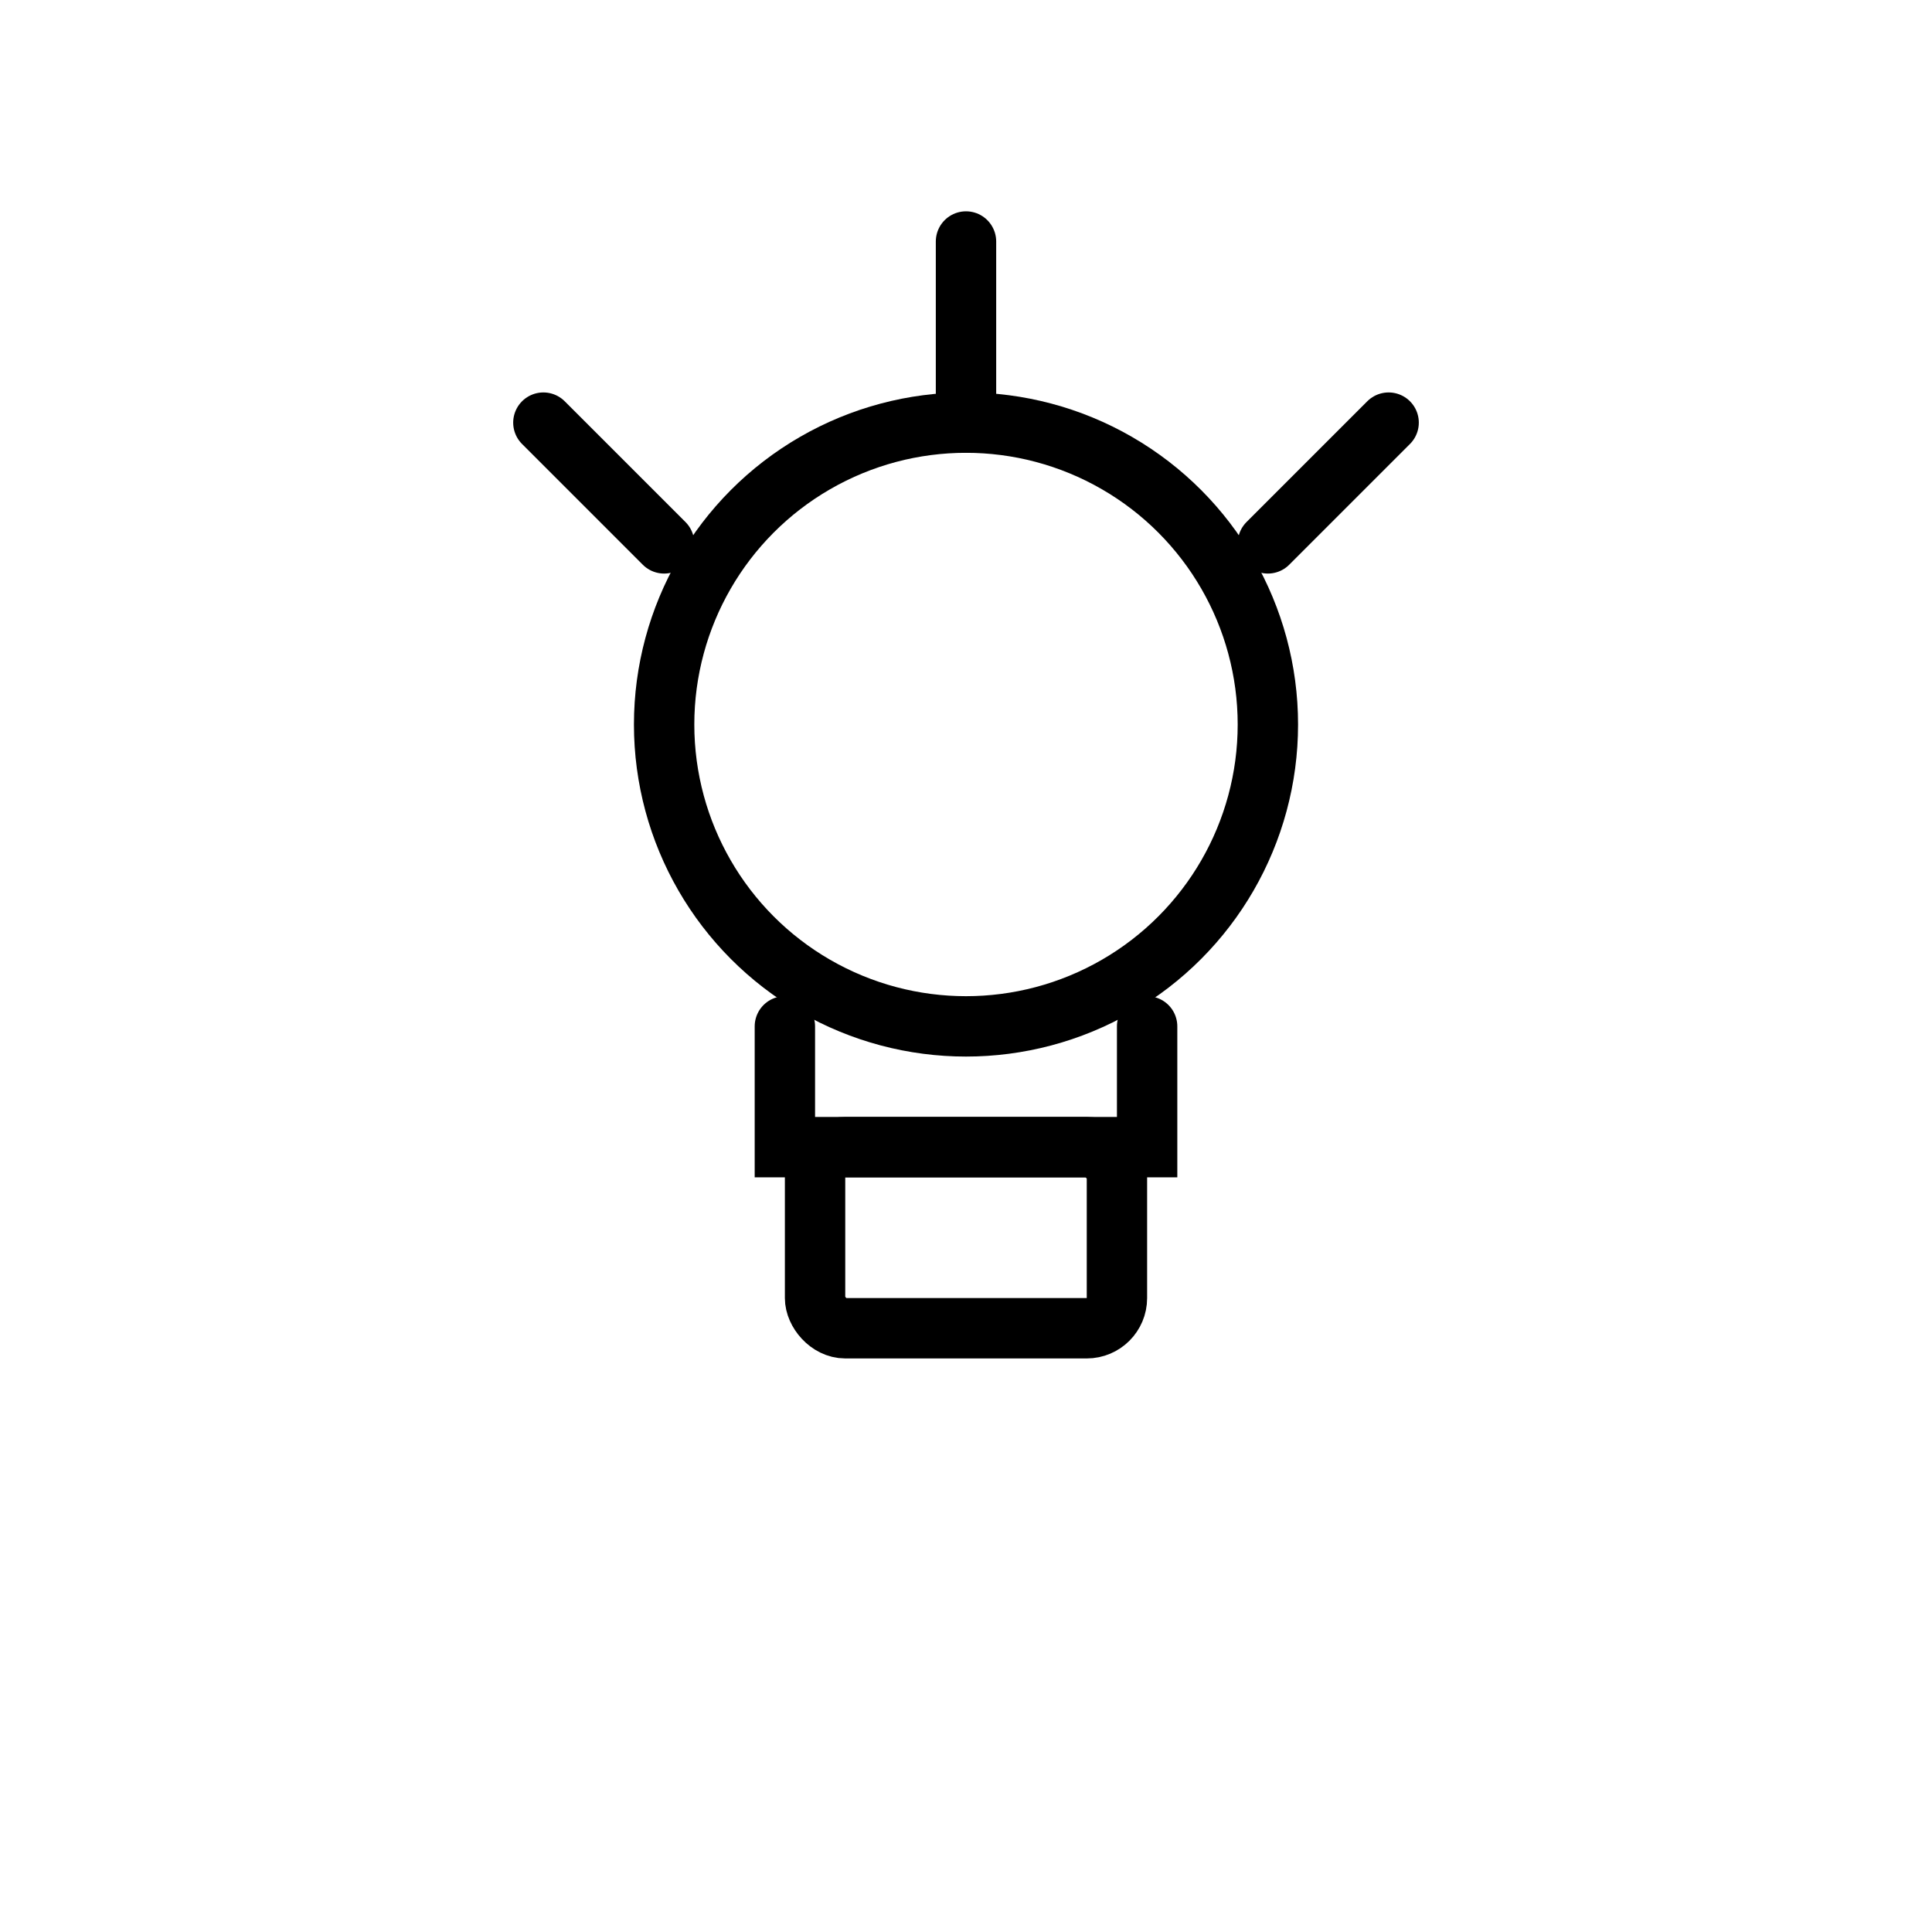
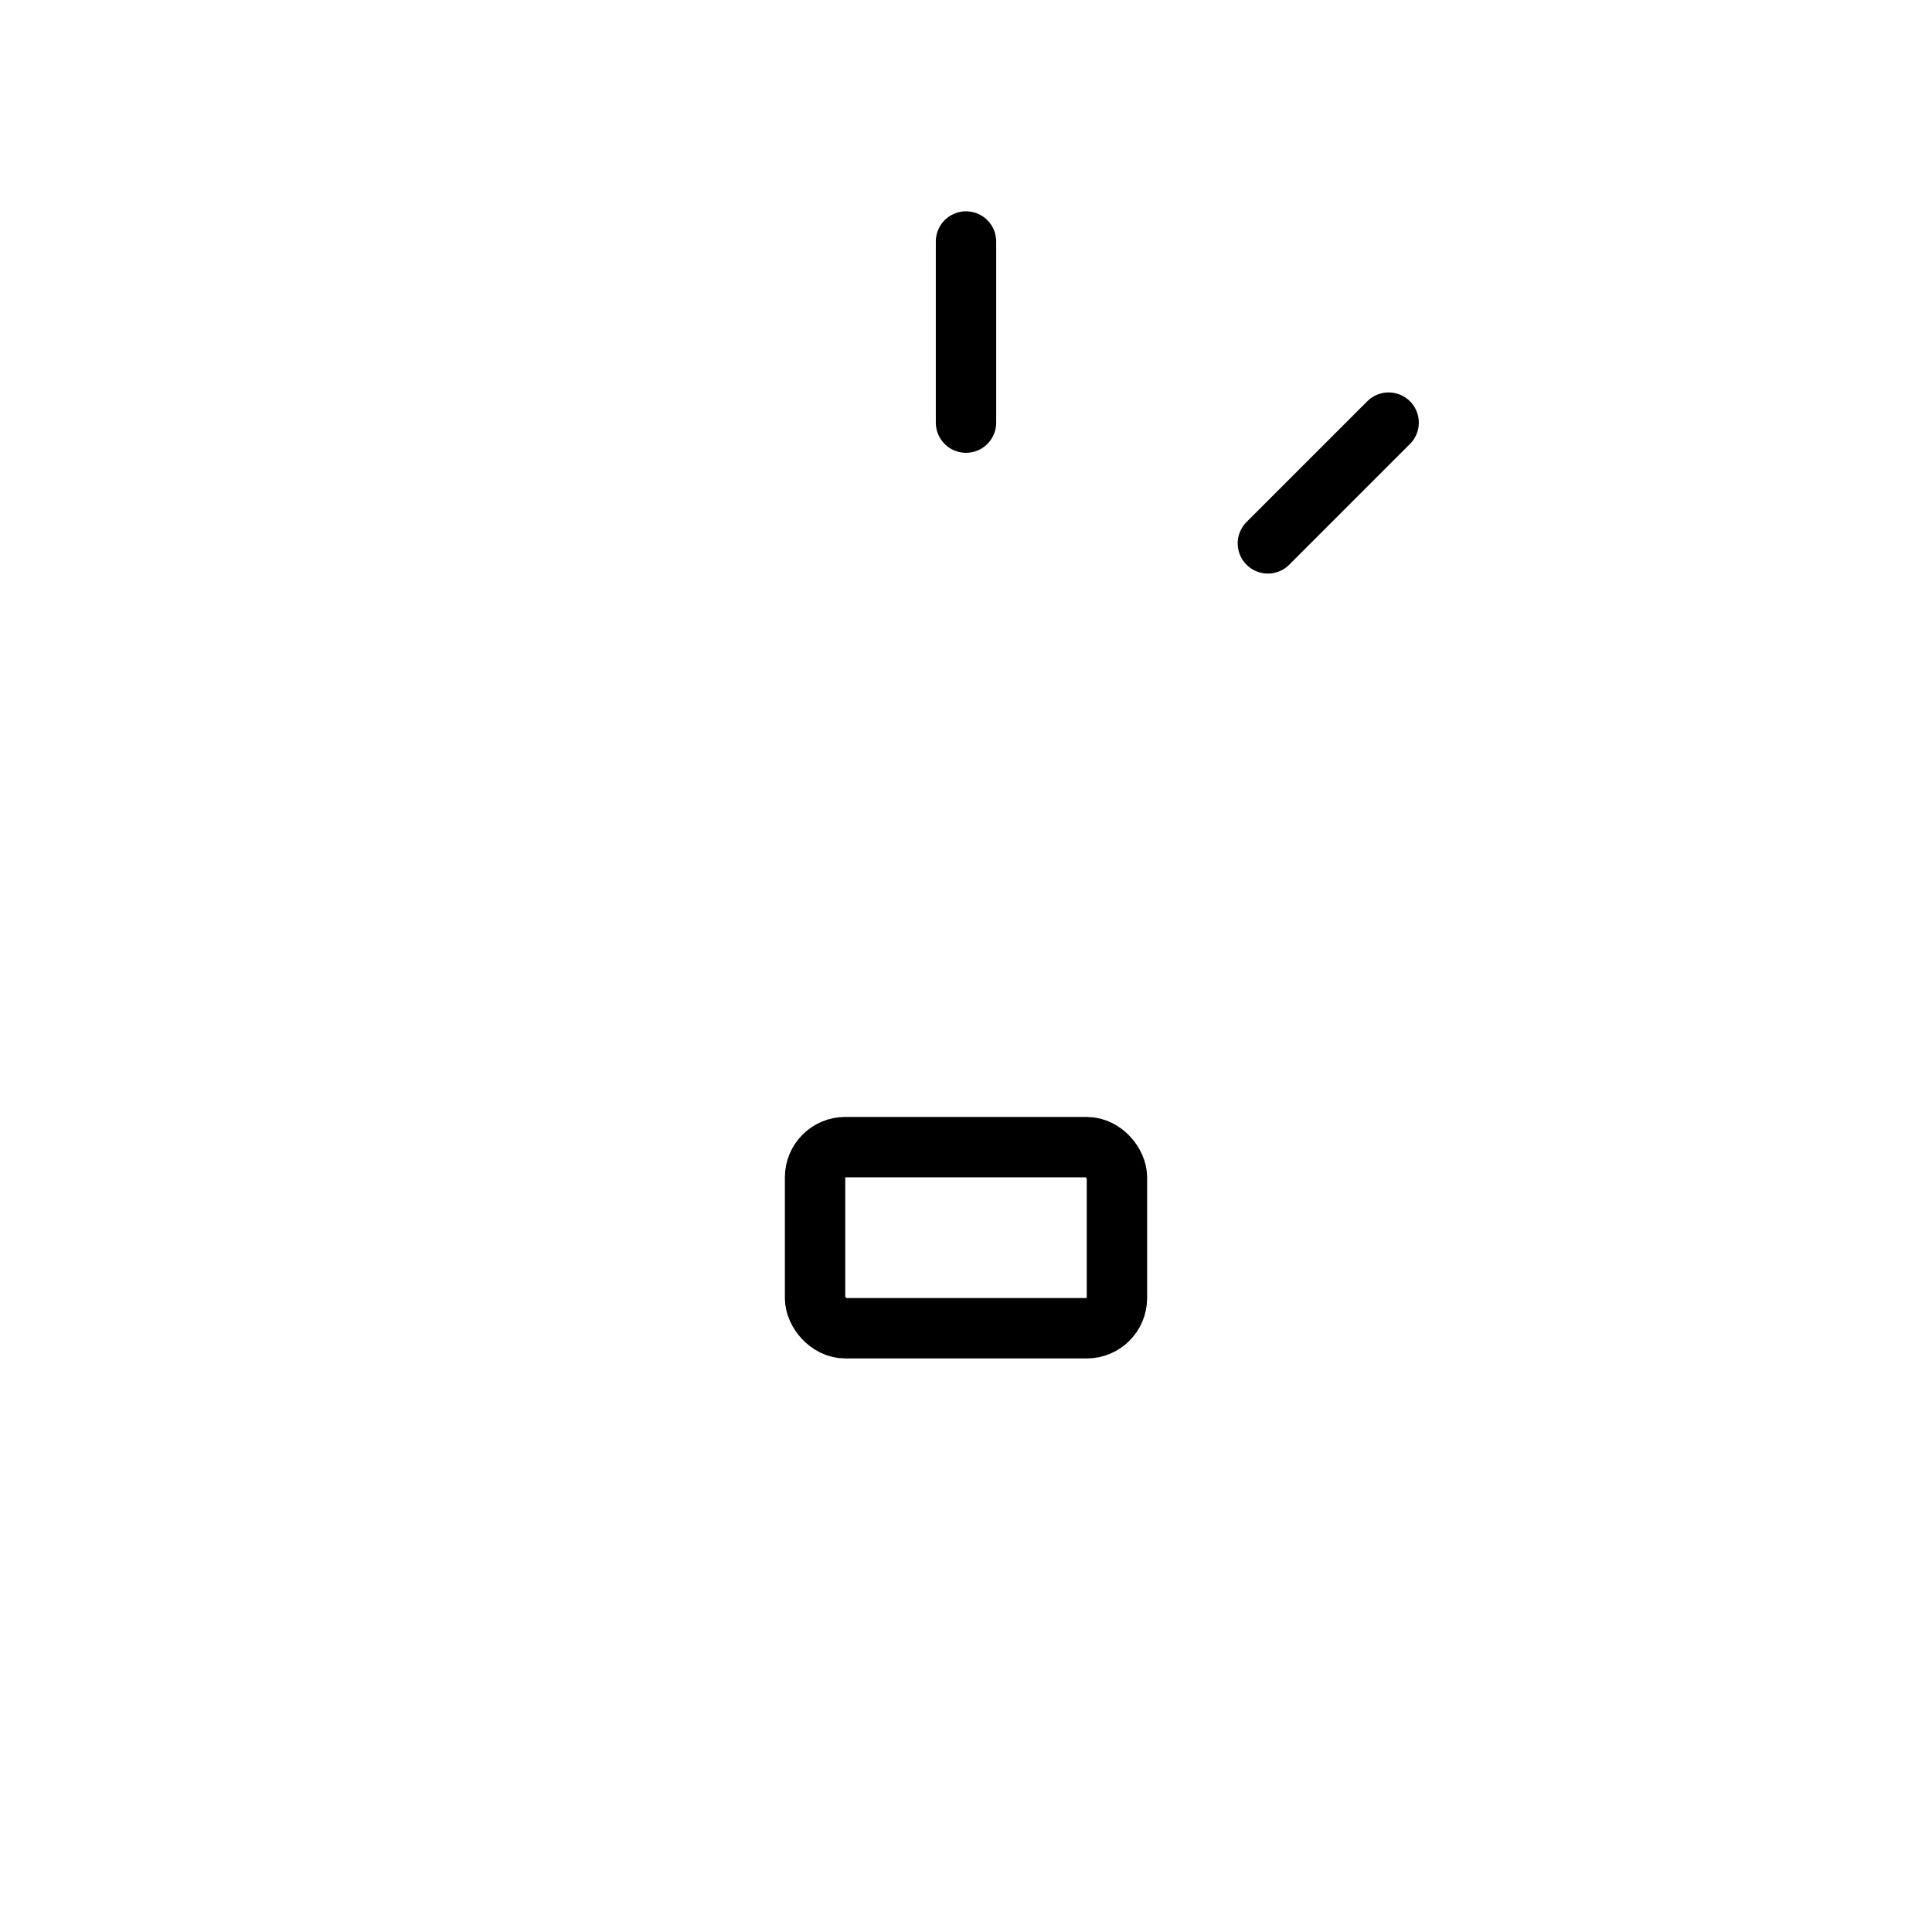
<svg xmlns="http://www.w3.org/2000/svg" width="64" height="64" viewBox="0 0 64 64" fill="none">
-   <circle cx="32" cy="24" r="10" stroke="black" stroke-width="2" />
-   <path d="M26 34V38H38V34" stroke="black" stroke-width="2" stroke-linecap="round" />
  <rect x="27" y="38" width="10" height="6" rx="1" stroke="black" stroke-width="2" />
  <line x1="32" y1="8" x2="32" y2="14" stroke="black" stroke-width="2" stroke-linecap="round" />
-   <line x1="18" y1="14" x2="22" y2="18" stroke="black" stroke-width="2" stroke-linecap="round" />
  <line x1="46" y1="14" x2="42" y2="18" stroke="black" stroke-width="2" stroke-linecap="round" />
</svg>